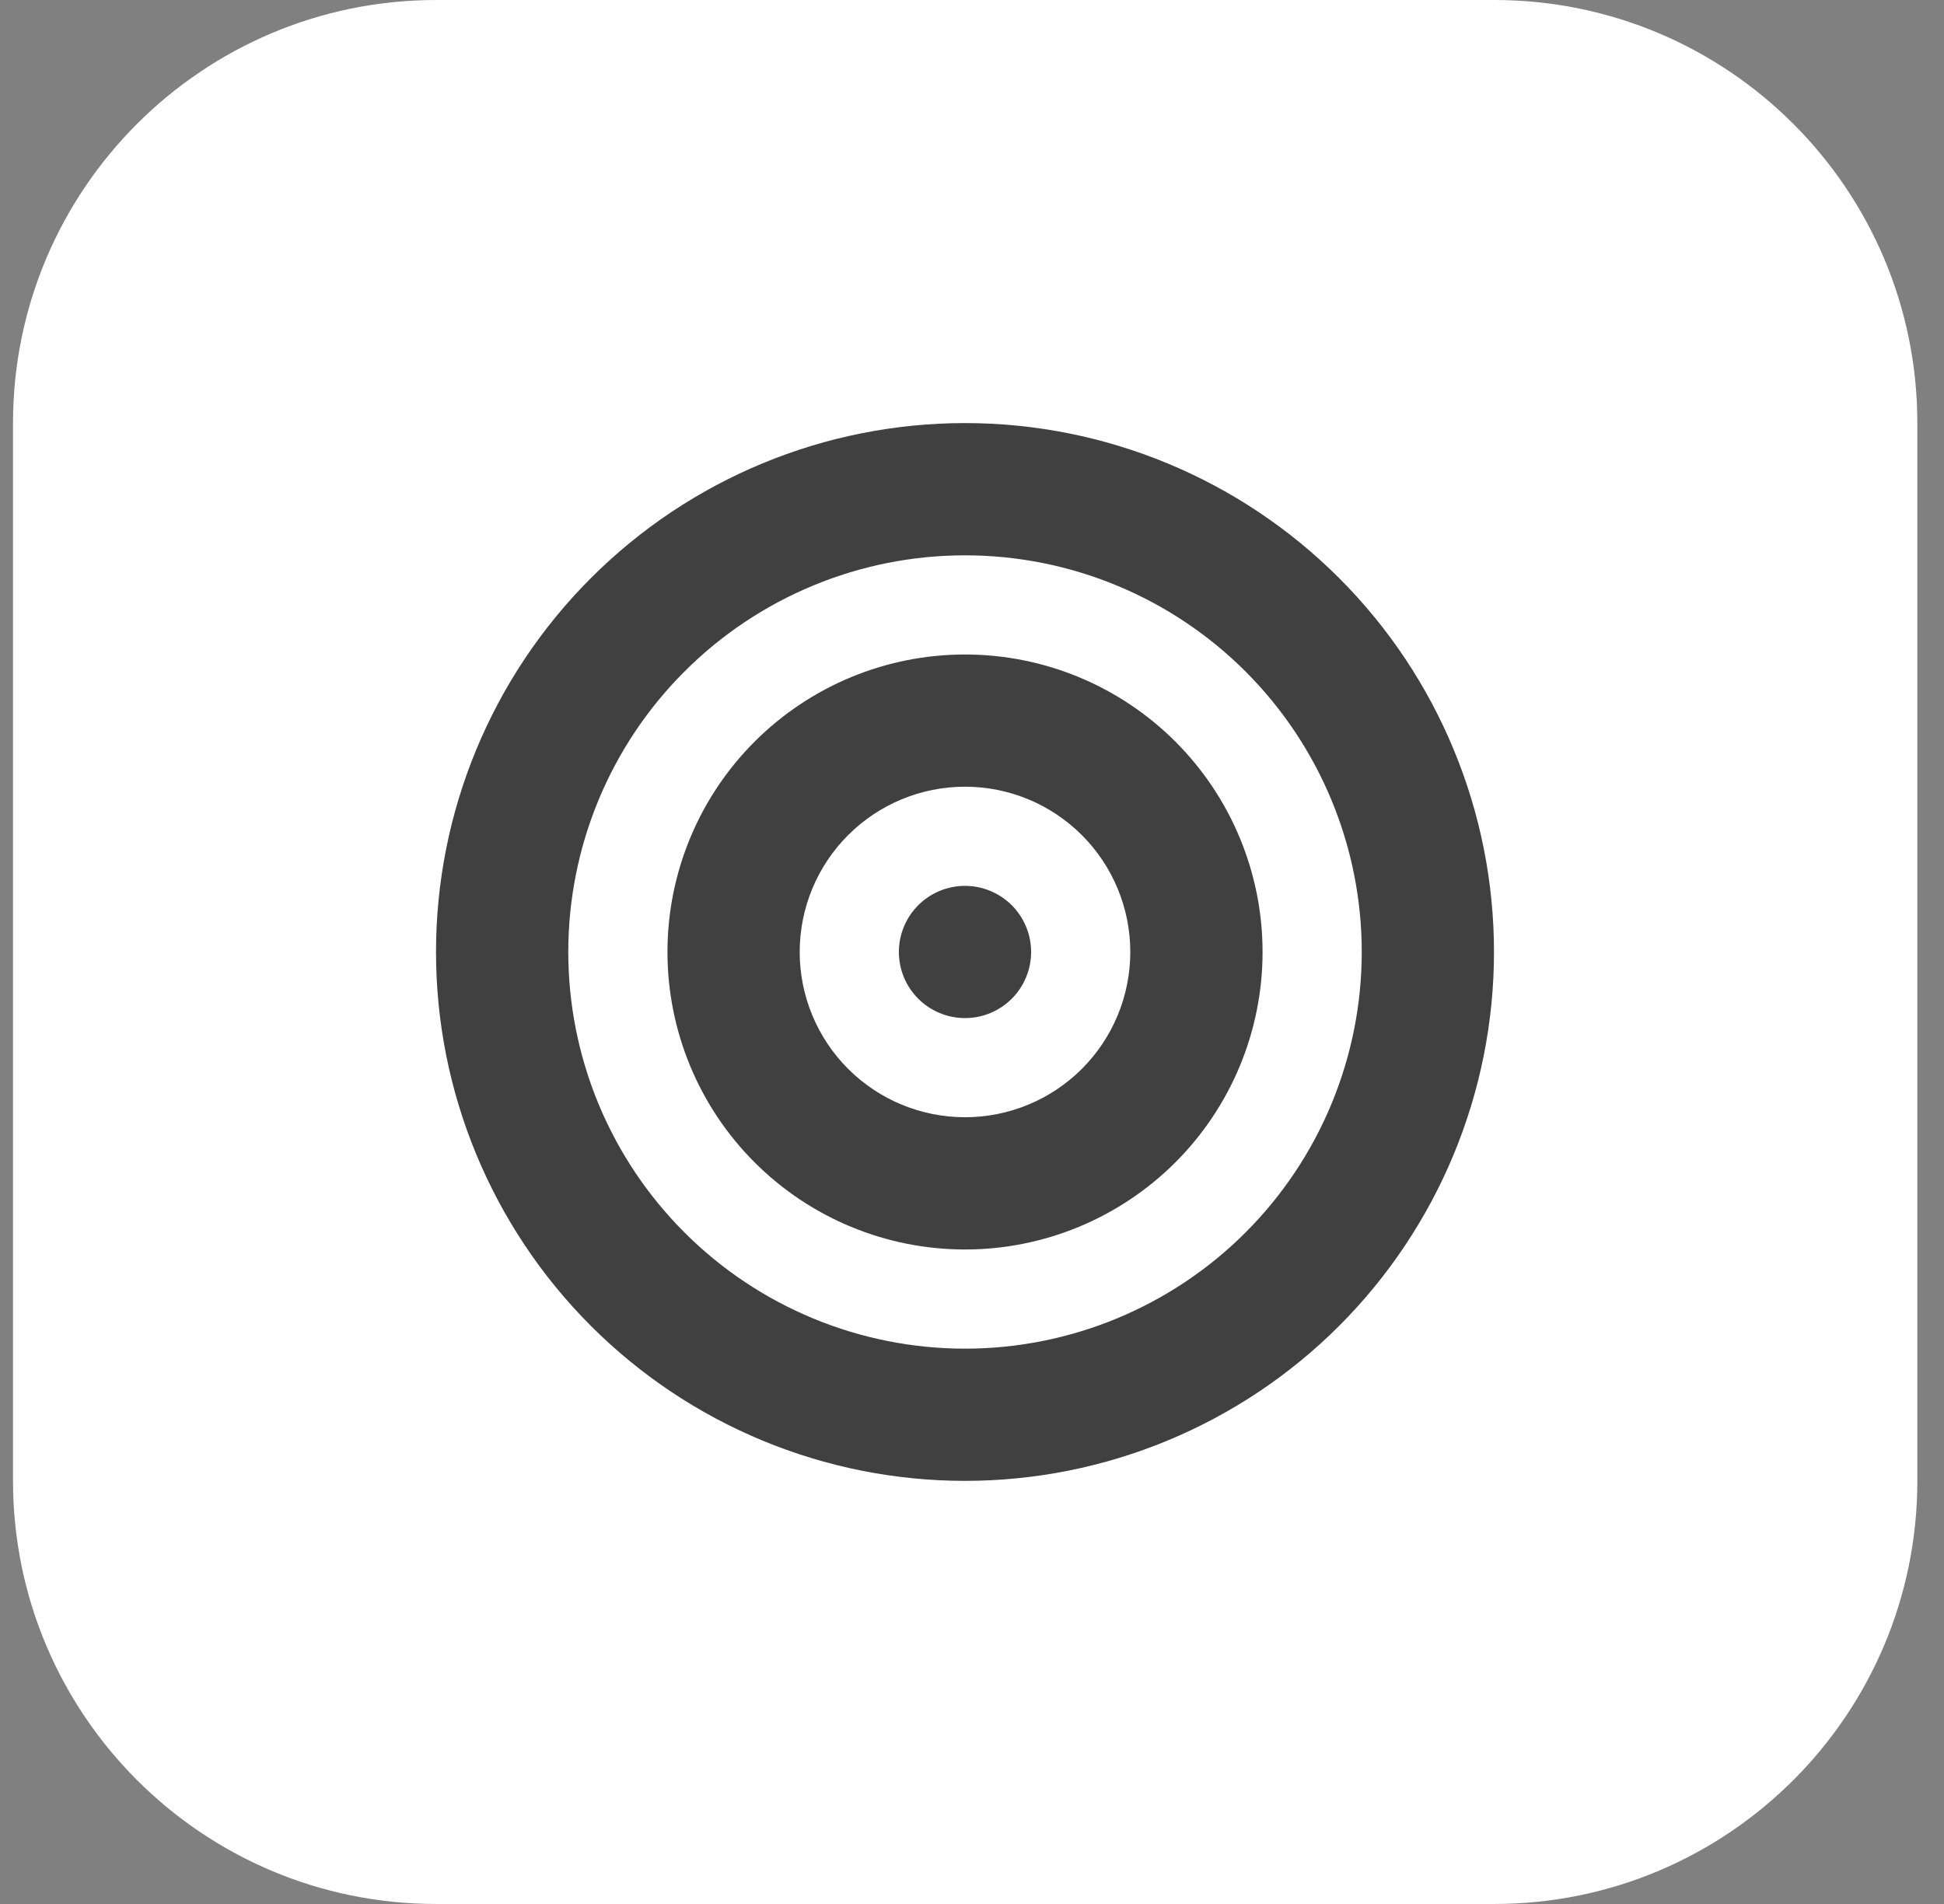
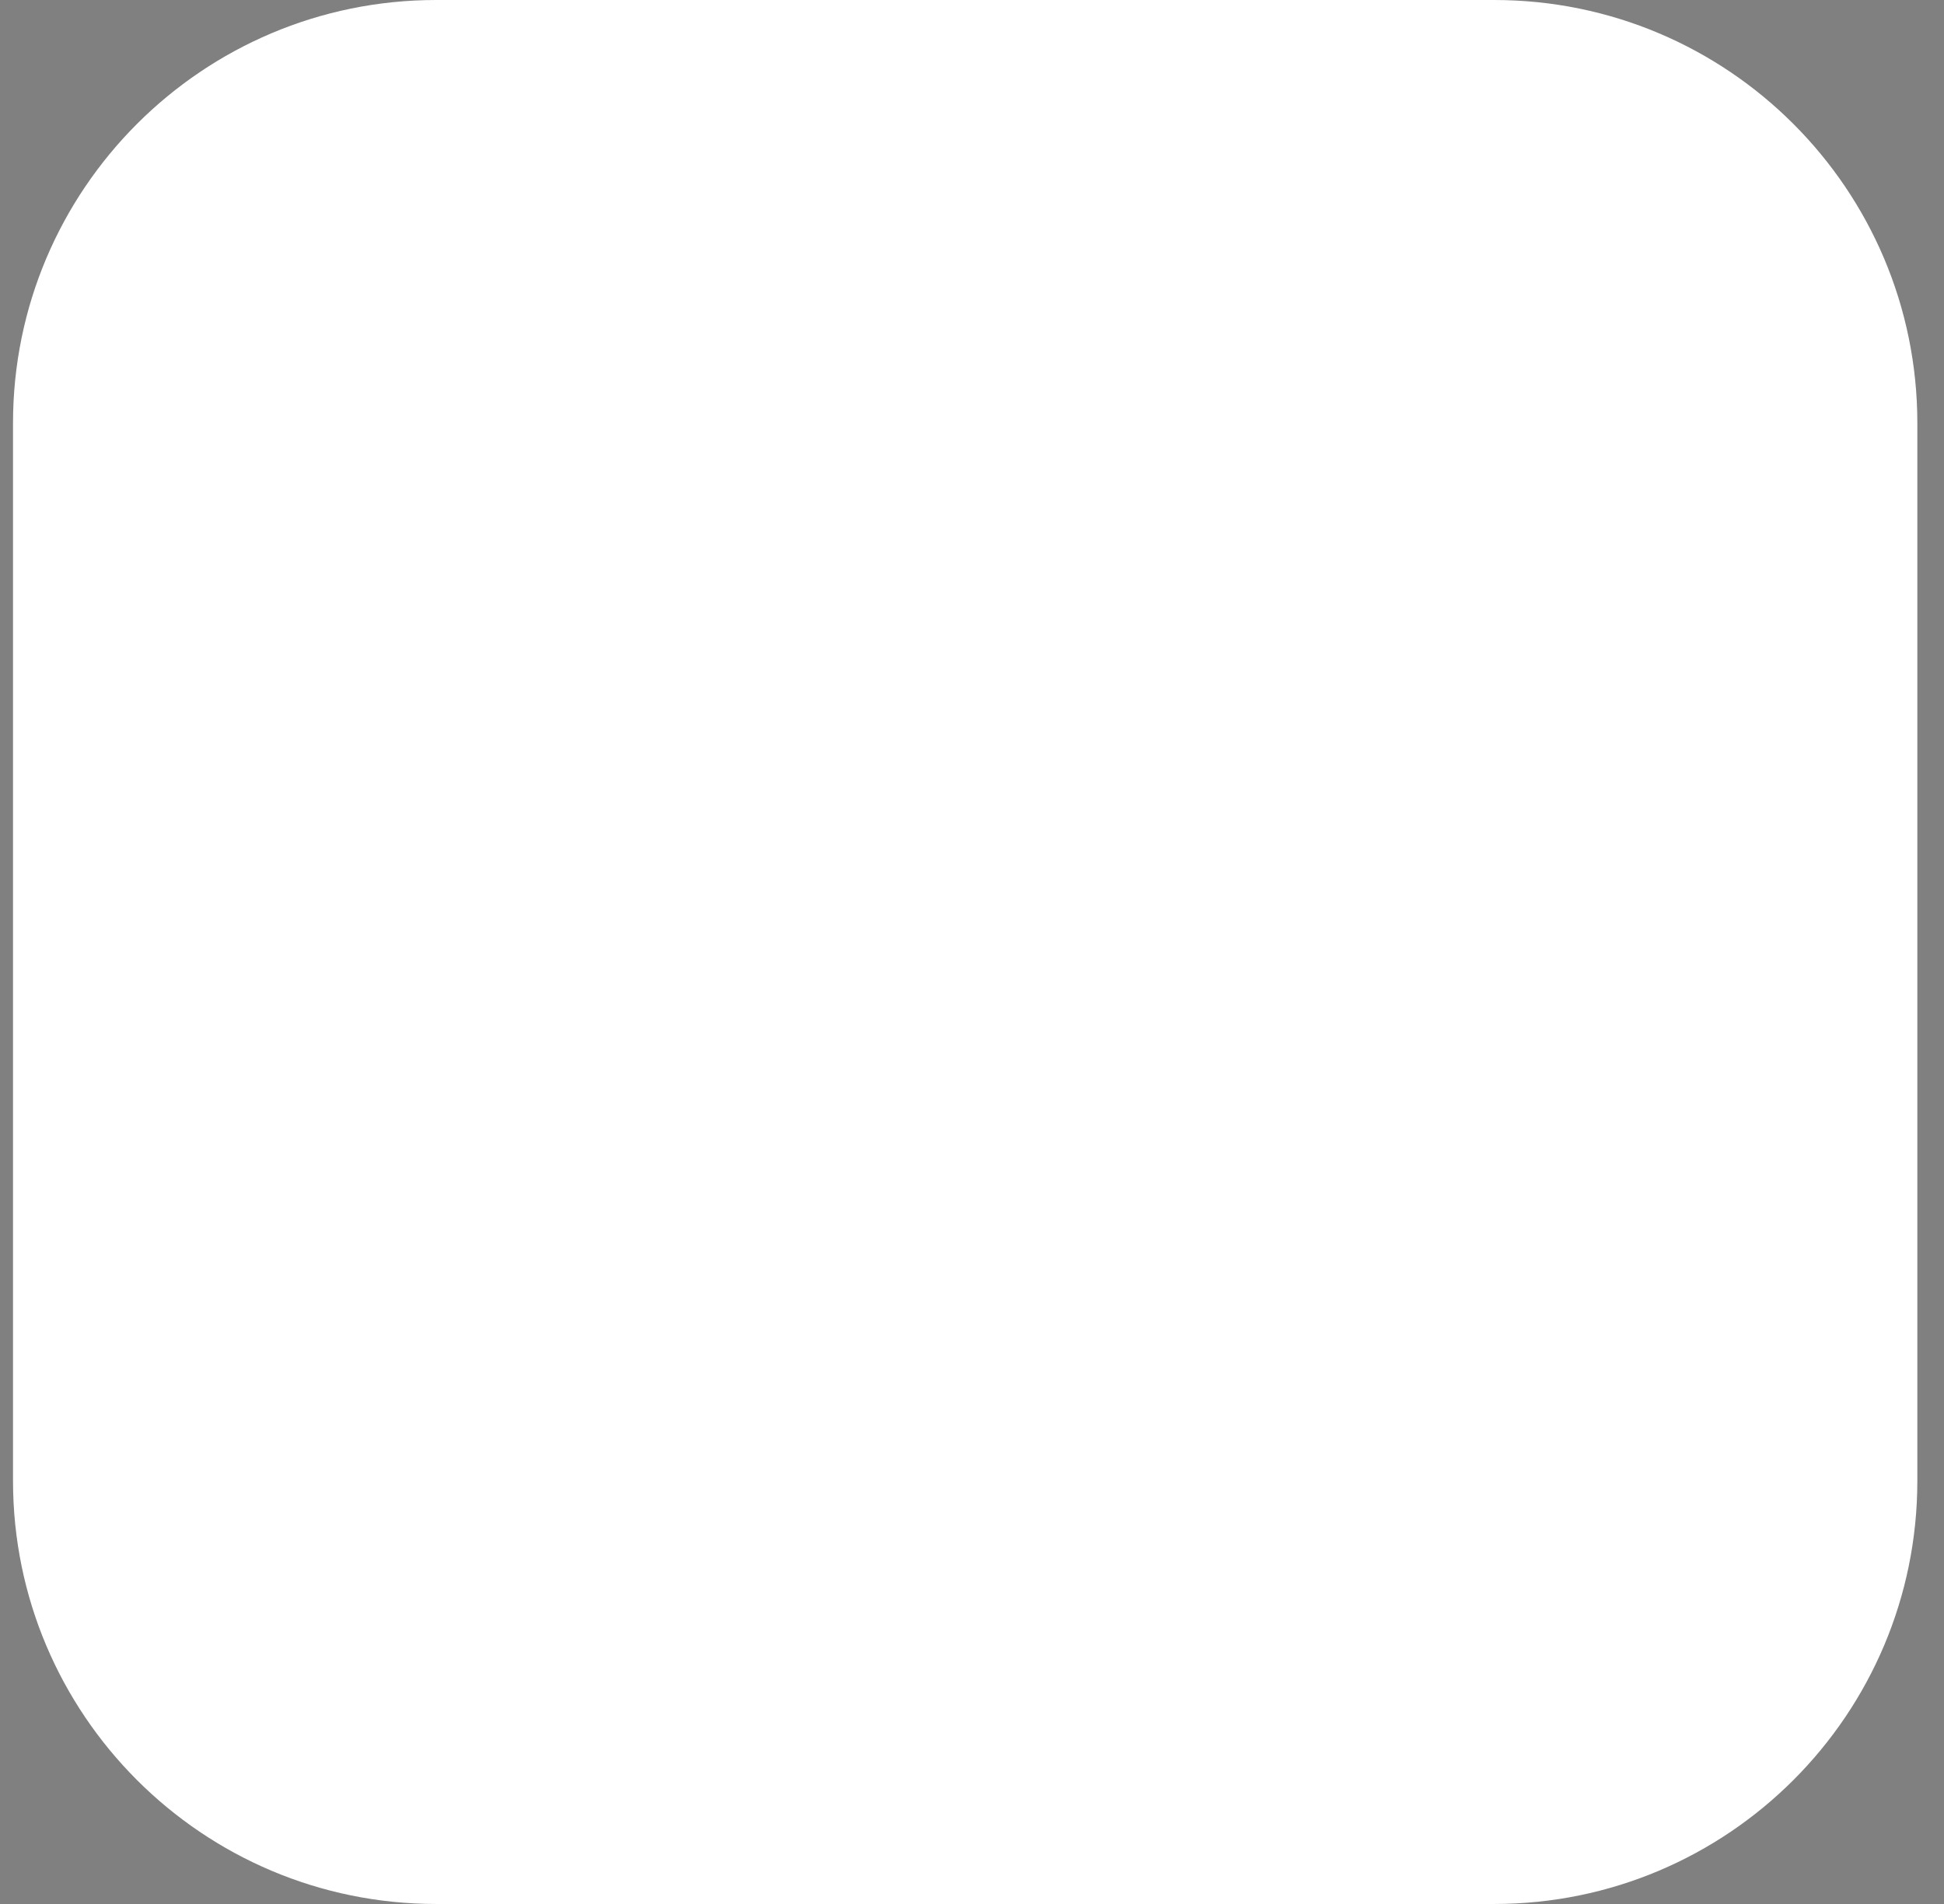
<svg xmlns="http://www.w3.org/2000/svg" width="49" height="48" viewBox="0 0 49 48" fill="none">
  <rect x="0" y="0" width="49" height="48" fill="#808080" stroke="none" />
  <path d="M0.328 10.667C0.328 4.776 5.104 0 10.995 0H37.661C43.553 0 48.328 4.776 48.328 10.667V37.333C48.328 43.224 43.553 48 37.661 48H10.995C5.104 48 0.328 43.224 0.328 37.333V10.667Z" fill="white" />
  <g clip-path="url(#clip0_206_4880)">
-     <path d="M34.324 24C34.324 22.687 34.065 21.386 33.562 20.173C33.06 18.96 32.323 17.857 31.395 16.929C30.466 16 29.364 15.264 28.15 14.761C26.937 14.258 25.637 14 24.324 14C23.01 14 21.71 14.258 20.497 14.761C19.284 15.264 18.181 16 17.253 16.929C16.324 17.857 15.587 18.96 15.085 20.173C14.582 21.386 14.324 22.687 14.324 24C14.324 25.313 14.582 26.613 15.085 27.827C15.587 29.04 16.324 30.142 17.253 31.071C18.181 32 19.284 32.736 20.497 33.239C21.71 33.741 23.01 34 24.324 34C25.637 34 26.937 33.741 28.15 33.239C29.364 32.736 30.466 32 31.395 31.071C32.323 30.142 33.06 29.04 33.562 27.827C34.065 26.613 34.324 25.313 34.324 24ZM10.99 24C10.99 20.464 12.395 17.072 14.896 14.572C17.396 12.071 20.787 10.666 24.324 10.666C27.86 10.666 31.251 12.071 33.752 14.572C36.252 17.072 37.657 20.464 37.657 24C37.657 27.536 36.252 30.927 33.752 33.428C31.251 35.928 27.86 37.333 24.324 37.333C20.787 37.333 17.396 35.928 14.896 33.428C12.395 30.927 10.99 27.536 10.99 24ZM24.324 28.166C25.429 28.166 26.488 27.727 27.27 26.946C28.051 26.165 28.49 25.105 28.49 24C28.49 22.895 28.051 21.835 27.27 21.054C26.488 20.272 25.429 19.833 24.324 19.833C23.218 19.833 22.159 20.272 21.377 21.054C20.596 21.835 20.157 22.895 20.157 24C20.157 25.105 20.596 26.165 21.377 26.946C22.159 27.727 23.218 28.166 24.324 28.166ZM24.324 16.5C26.313 16.5 28.22 17.29 29.627 18.697C31.033 20.103 31.824 22.011 31.824 24C31.824 25.989 31.033 27.897 29.627 29.303C28.22 30.71 26.313 31.5 24.324 31.5C22.334 31.5 20.427 30.71 19.02 29.303C17.614 27.897 16.824 25.989 16.824 24C16.824 22.011 17.614 20.103 19.02 18.697C20.427 17.29 22.334 16.5 24.324 16.5ZM22.657 24C22.657 23.558 22.832 23.134 23.145 22.821C23.458 22.509 23.881 22.333 24.324 22.333C24.766 22.333 25.189 22.509 25.502 22.821C25.815 23.134 25.99 23.558 25.99 24C25.99 24.442 25.815 24.866 25.502 25.178C25.189 25.491 24.766 25.666 24.324 25.666C23.881 25.666 23.458 25.491 23.145 25.178C22.832 24.866 22.657 24.442 22.657 24Z" fill="#404040" />
-   </g>
+     </g>
  <defs>
    <clipPath id="clip0_206_4880">
-       <rect width="26.667" height="26.667" fill="white" transform="translate(10.992 10.666)" />
-     </clipPath>
+       </clipPath>
  </defs>
</svg>